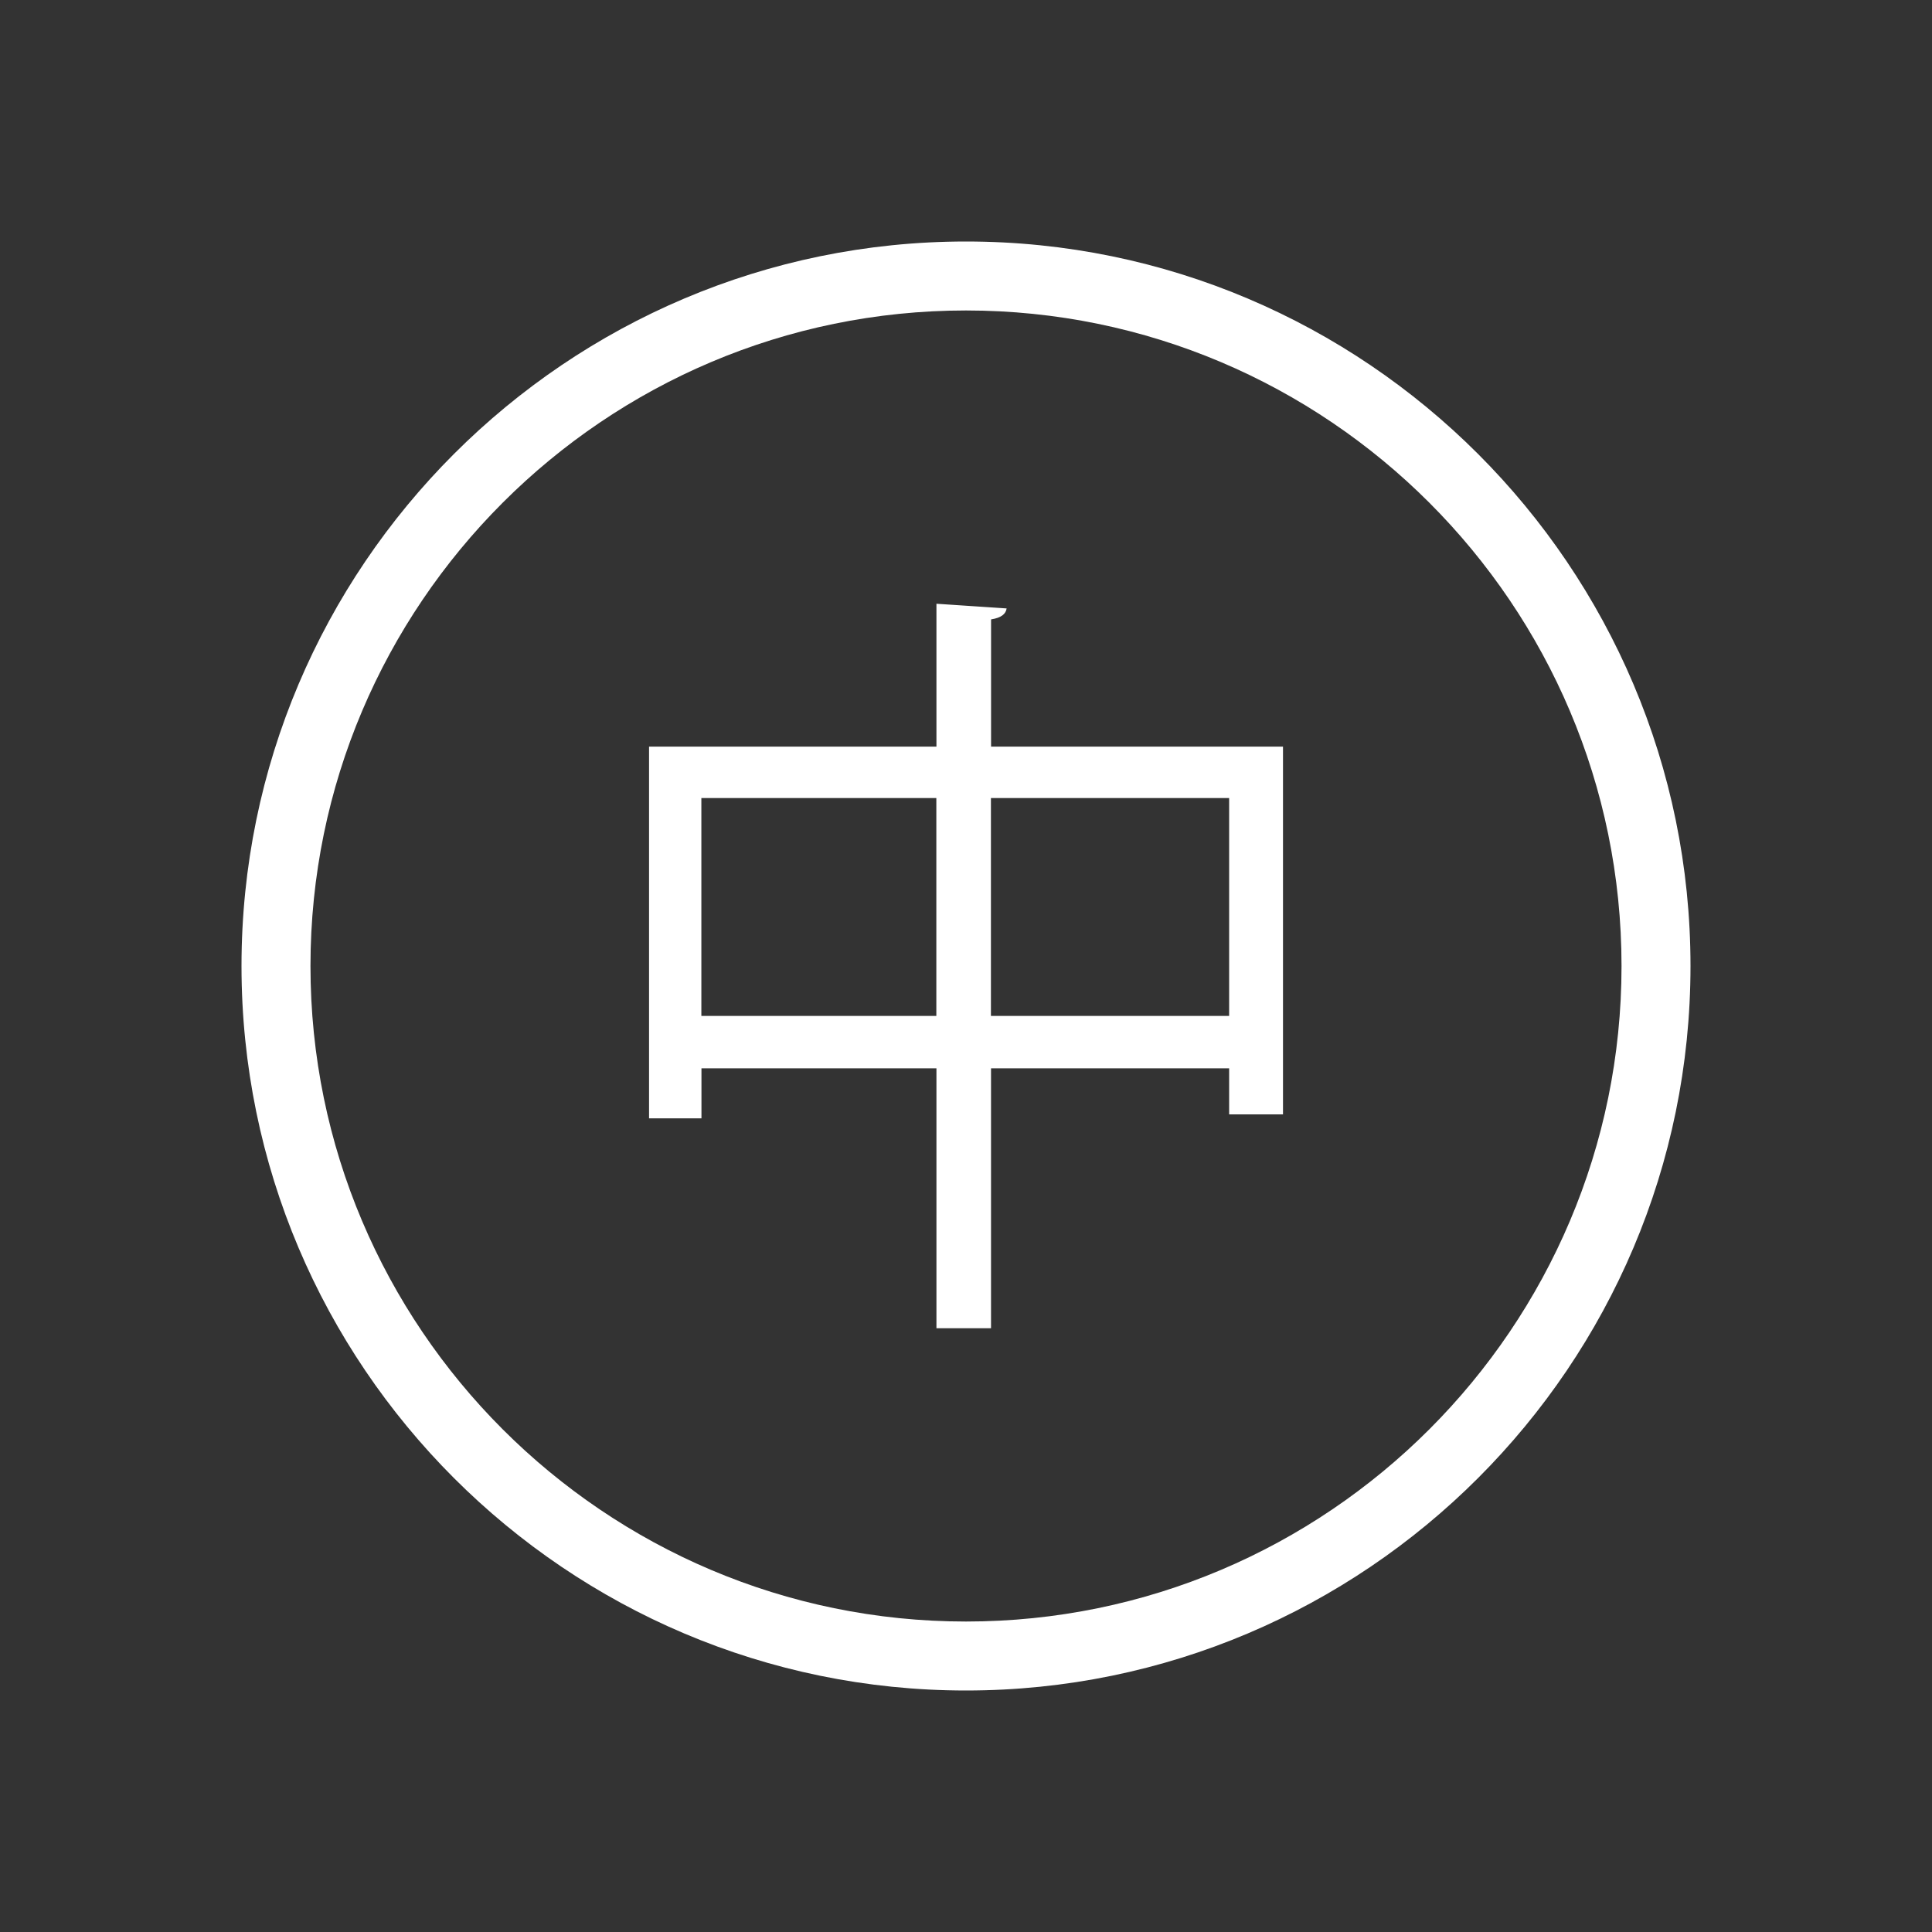
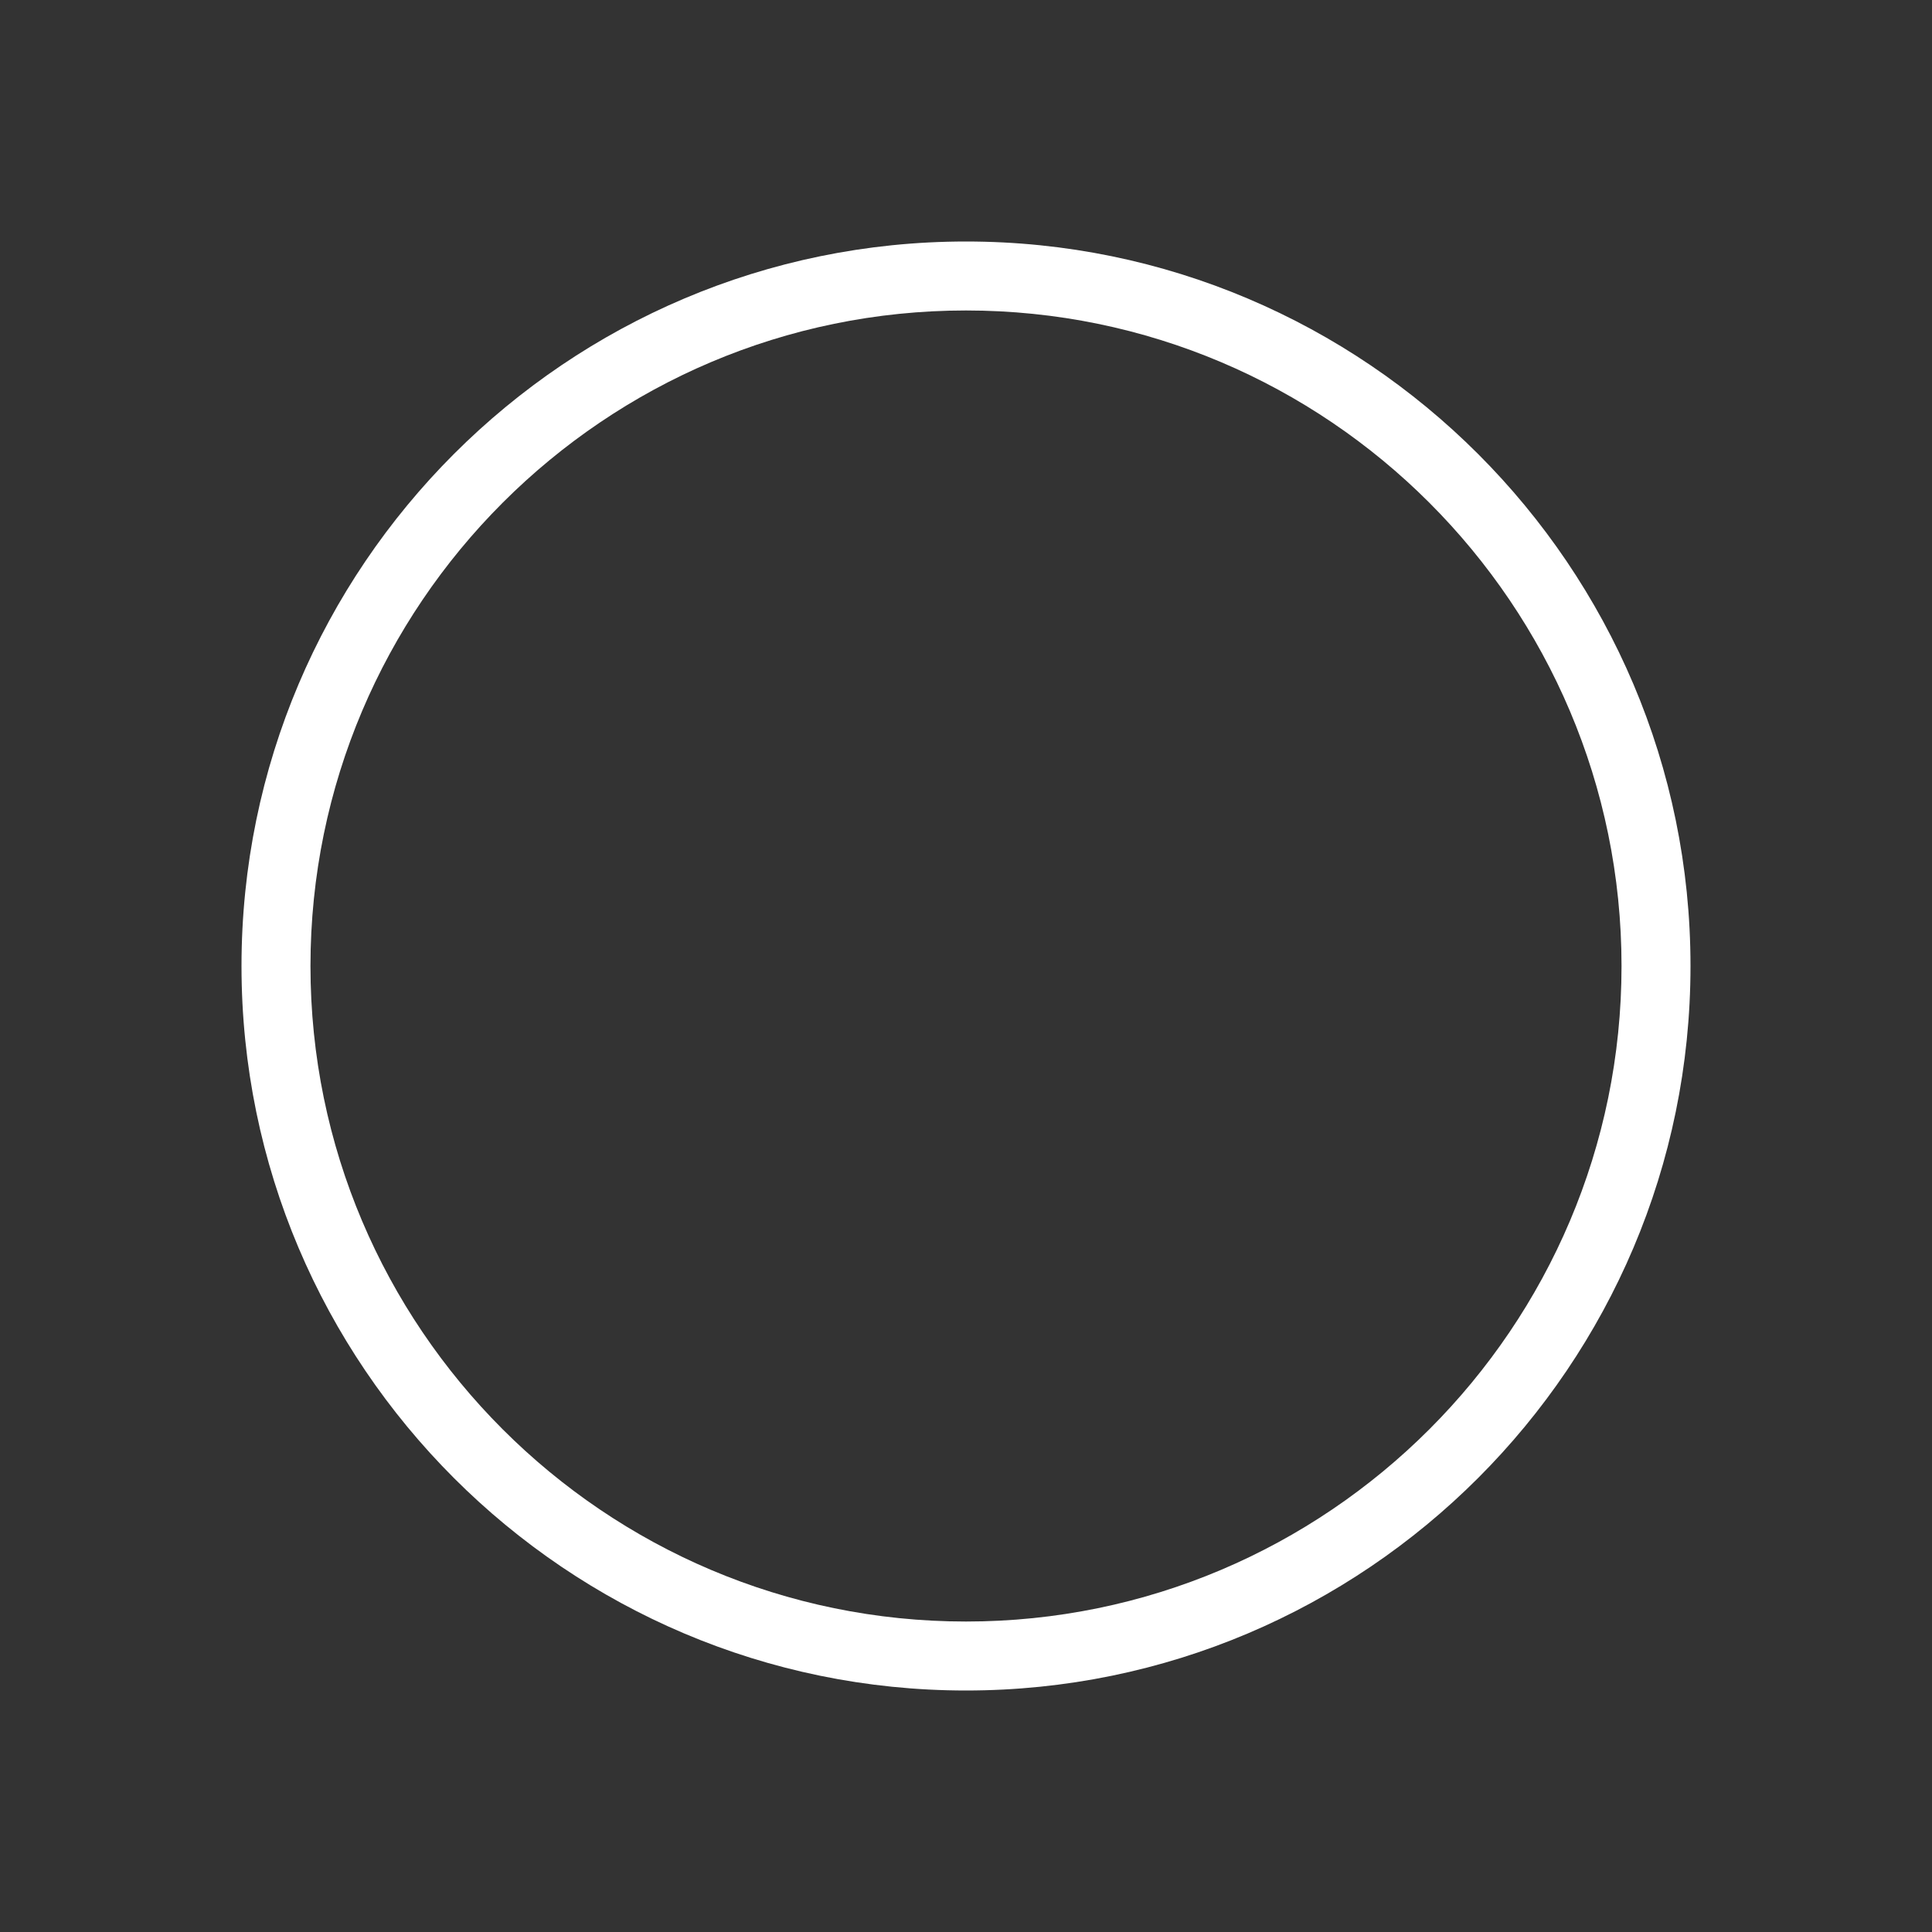
<svg xmlns="http://www.w3.org/2000/svg" version="1.1" id="Layer_1" x="0px" y="0px" width="40px" height="40px" viewBox="0 0 40 40" enable-background="new 0 0 40 40" xml:space="preserve">
  <rect x="0" y="0" width="40" height="40" fill="#333333" stroke="none" />
  <g>
    <path fill="#FFFFFF" d="M20,35c-8.271,0-15-6.729-15-15c0-8.27,6.729-15,15-15s15,6.73,15,15C35,28.271,28.271,35,20,35z M20,6.428   C12.517,6.428,6.428,12.517,6.428,20c0,7.484,6.089,13.572,13.572,13.572c7.484,0,13.572-6.088,13.572-13.572   C33.572,12.517,27.484,6.428,20,6.428z" />
  </g>
  <g>
-     <path fill="#FFFFFF" d="M20.516,15.458h6.047v7.614h-1.115v-0.954h-4.93V27.5h-1.13v-5.382h-4.865v1.036h-1.085v-7.696h5.95V12.5   l1.453,0.097c-0.016,0.113-0.109,0.194-0.322,0.227v2.635H20.516z M14.521,21.034h4.865v-4.511h-4.865V21.034z M20.516,21.034   h4.932v-4.511h-4.932V21.034z" />
-   </g>
+     </g>
</svg>